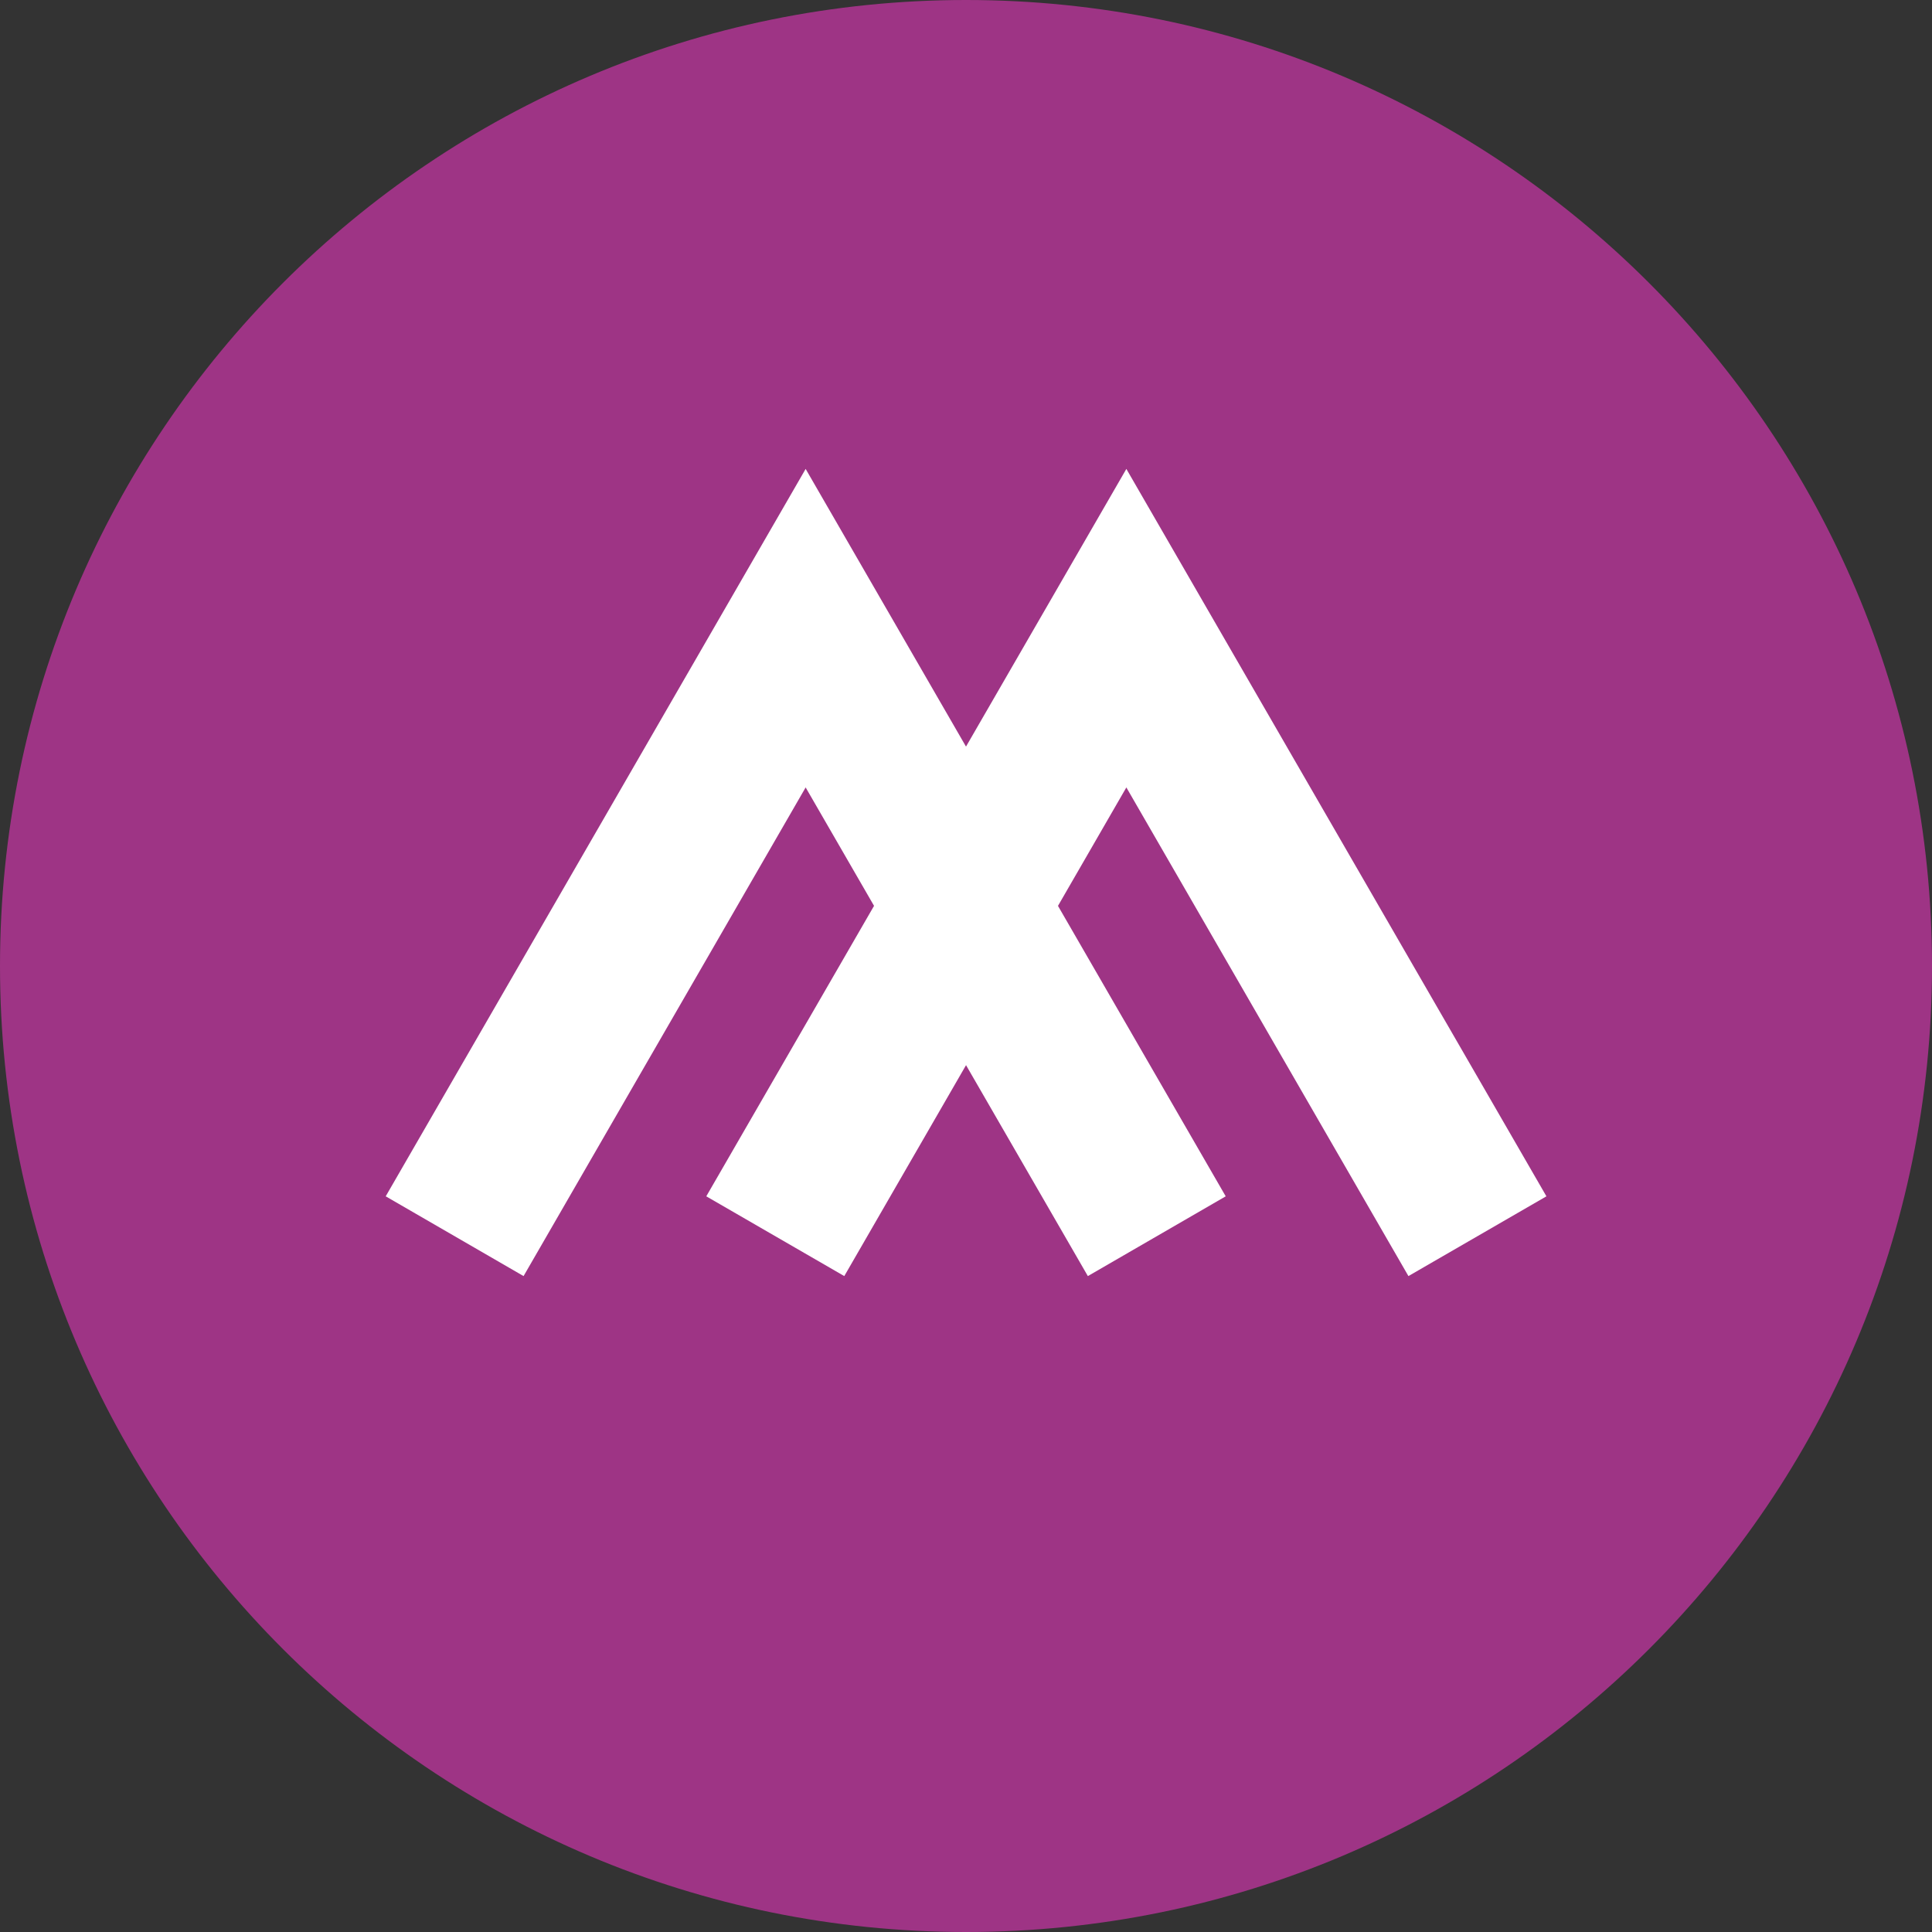
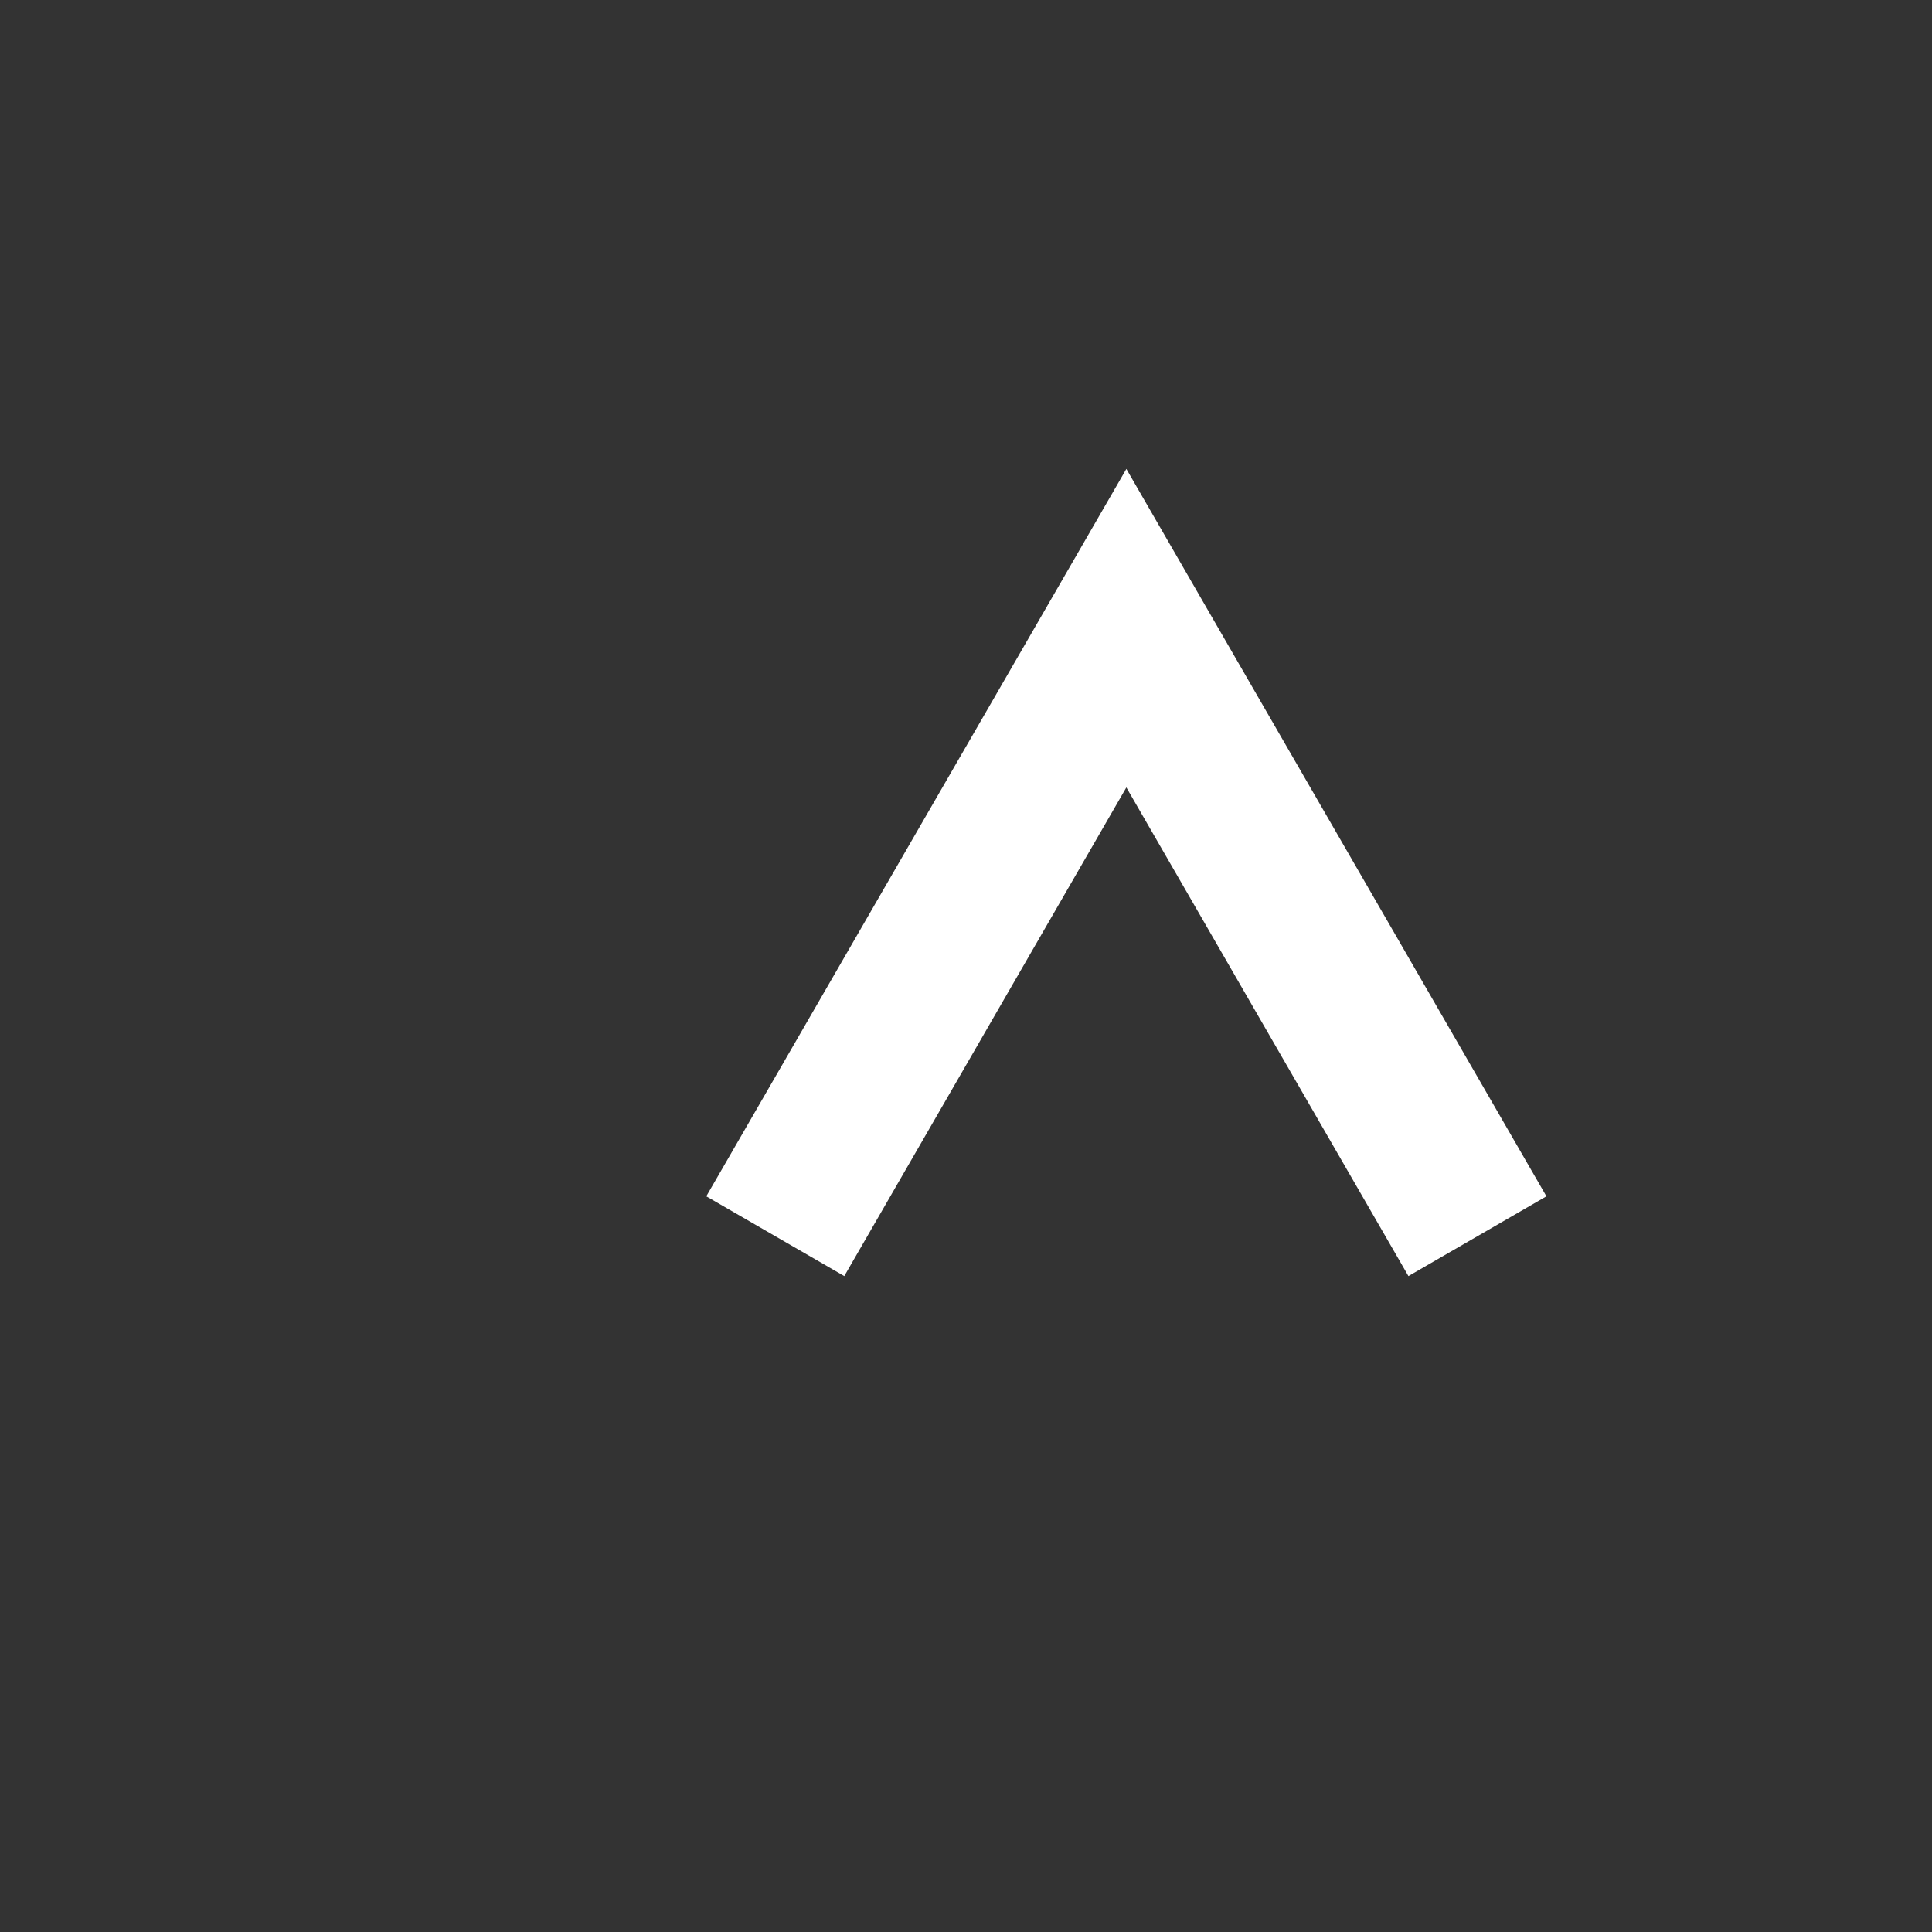
<svg xmlns="http://www.w3.org/2000/svg" width="14" height="14" viewBox="0 0 14 14" fill="none">
  <rect x="0" y="0" width="14" height="14" fill="#333333" stroke="none" />
-   <path d="M7 14C10.866 14 14 10.866 14 7C14 3.134 10.866 0 7 0C3.134 0 0 3.134 0 7C0 10.866 3.134 14 7 14Z" fill="#9E3485" />
-   <path d="M7.883 9.247L5.838 5.706L3.794 9.247L2.795 8.669L5.838 3.398L8.882 8.669L7.883 9.247Z" fill="white" />
  <path d="M10.206 9.247L8.162 5.706L6.118 9.247L5.118 8.669L8.162 3.398L11.206 8.669L10.206 9.247Z" fill="white" />
</svg>